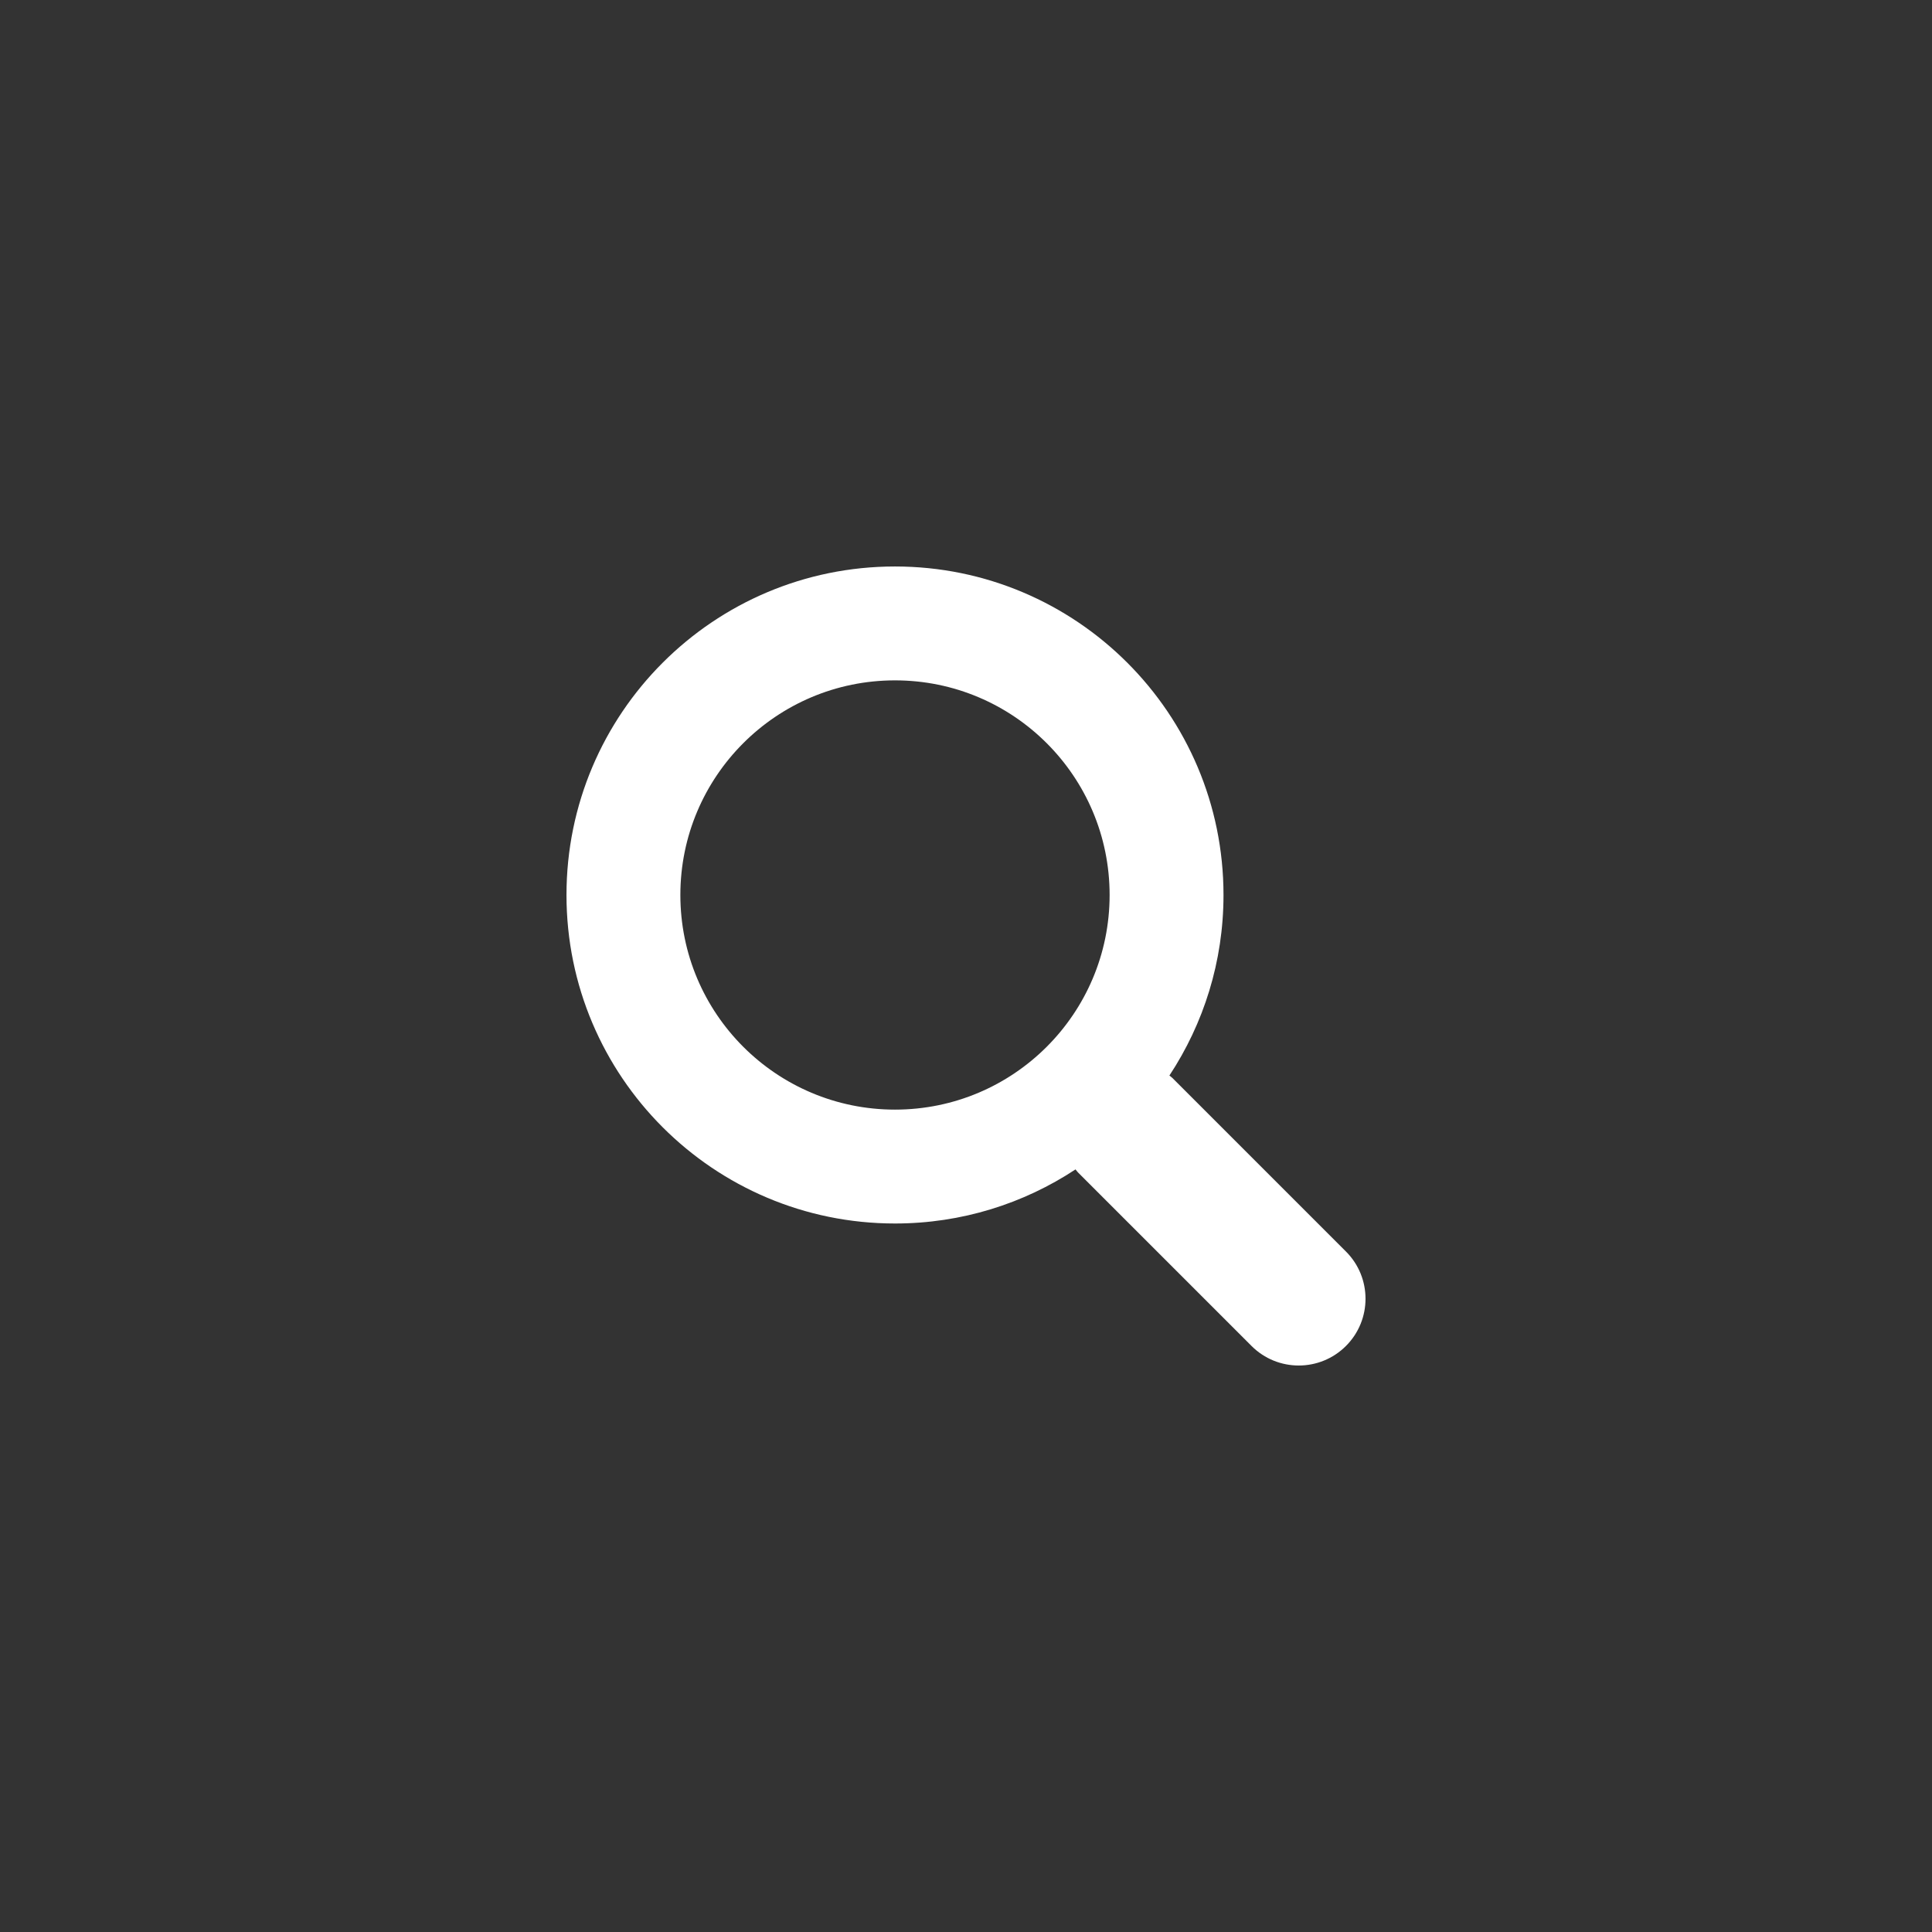
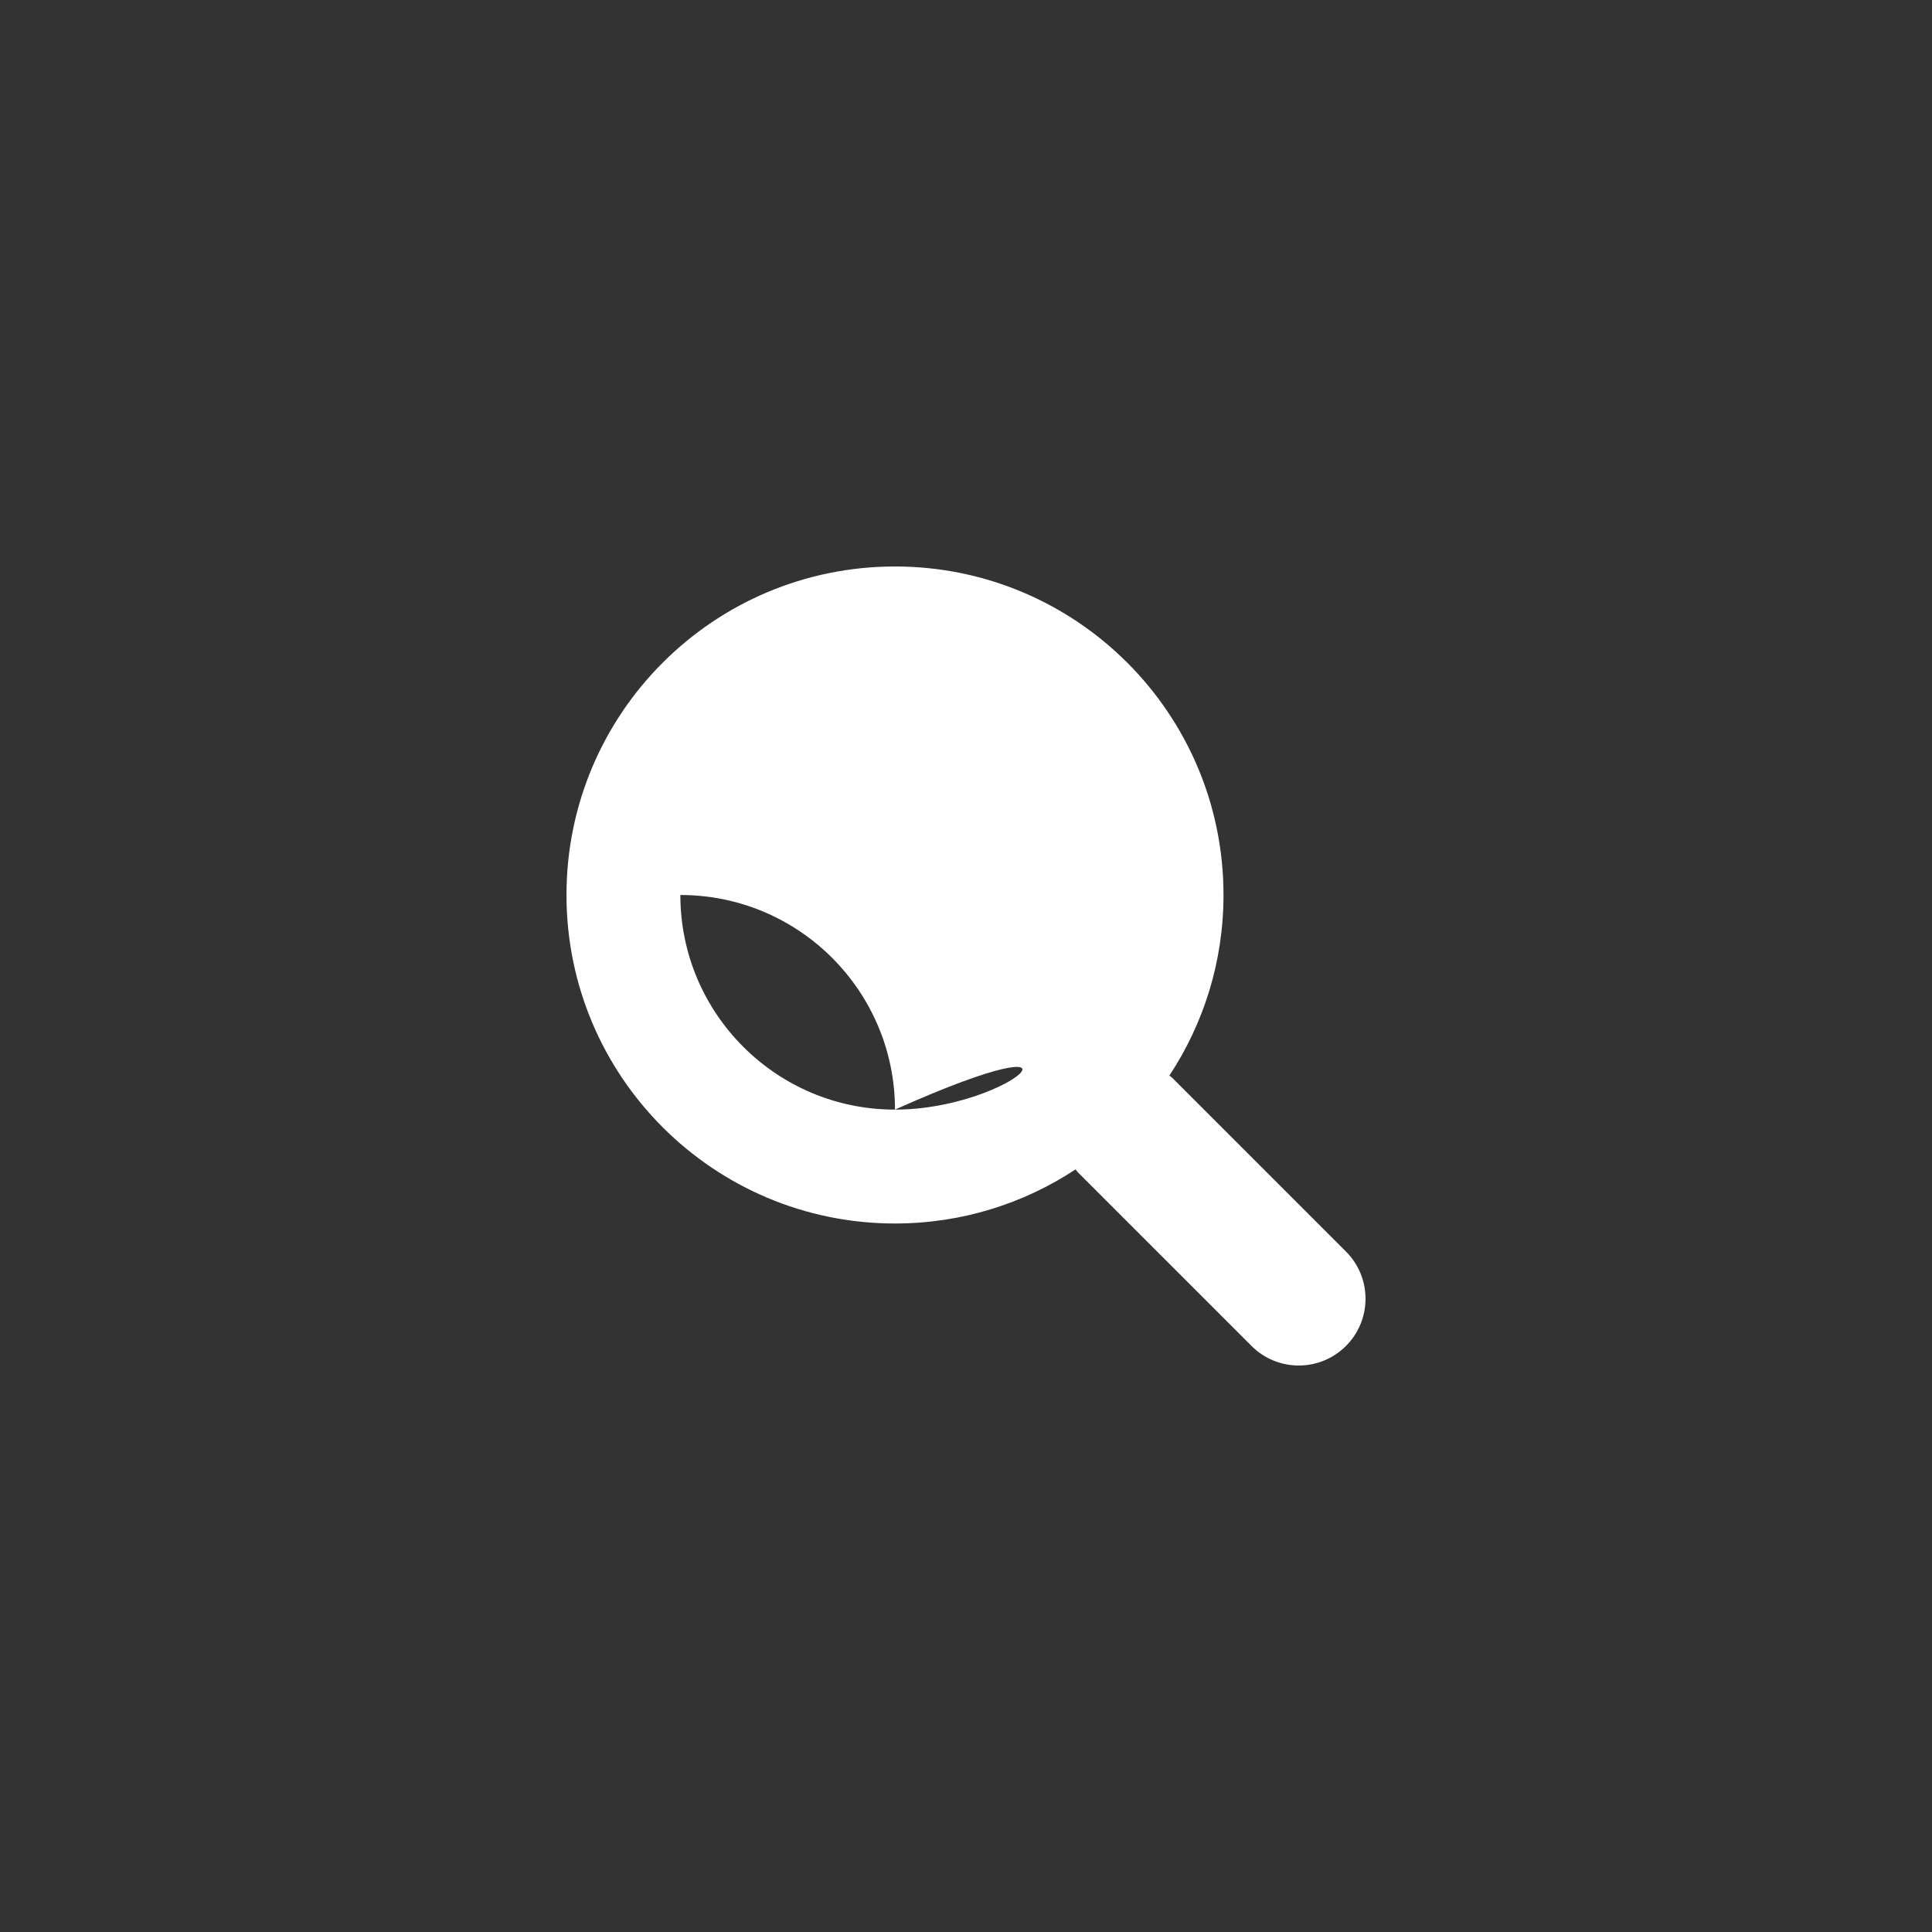
<svg xmlns="http://www.w3.org/2000/svg" version="1.1" id="Capa_1" x="0px" y="0px" width="595.28px" height="595.281px" viewBox="0 0 595.28 595.281" enable-background="new 0 0 595.28 595.281" xml:space="preserve">
  <rect x="0" y="0" width="595.28" height="595.281" fill="#333333" stroke="none" />
  <g id="Search">
-     <path fill="#FFFFFF" d="M414.712,385.618l-53.483-53.484c-0.285-0.283-0.619-0.482-0.915-0.748   c10.523-15.964,16.666-35.072,16.666-55.623c0-55.903-45.317-101.221-101.218-101.221c-55.902,0-101.219,45.318-101.219,101.219   c0,55.9,45.315,101.218,101.217,101.218c20.551,0,39.66-6.142,55.624-16.666c0.265,0.296,0.463,0.63,0.746,0.914l53.486,53.485   c8.034,8.034,21.061,8.034,29.096,0C422.746,406.68,422.746,393.652,414.712,385.618z M275.761,341.891   c-36.523,0-66.13-29.607-66.13-66.129c0-36.523,29.607-66.13,66.13-66.13c36.521,0,66.129,29.607,66.129,66.13   C341.891,312.283,312.282,341.891,275.761,341.891z" />
+     <path fill="#FFFFFF" d="M414.712,385.618l-53.483-53.484c-0.285-0.283-0.619-0.482-0.915-0.748   c10.523-15.964,16.666-35.072,16.666-55.623c0-55.903-45.317-101.221-101.218-101.221c-55.902,0-101.219,45.318-101.219,101.219   c0,55.9,45.315,101.218,101.217,101.218c20.551,0,39.66-6.142,55.624-16.666c0.265,0.296,0.463,0.63,0.746,0.914l53.486,53.485   c8.034,8.034,21.061,8.034,29.096,0C422.746,406.68,422.746,393.652,414.712,385.618z M275.761,341.891   c-36.523,0-66.13-29.607-66.13-66.129c36.521,0,66.129,29.607,66.129,66.13   C341.891,312.283,312.282,341.891,275.761,341.891z" />
  </g>
</svg>